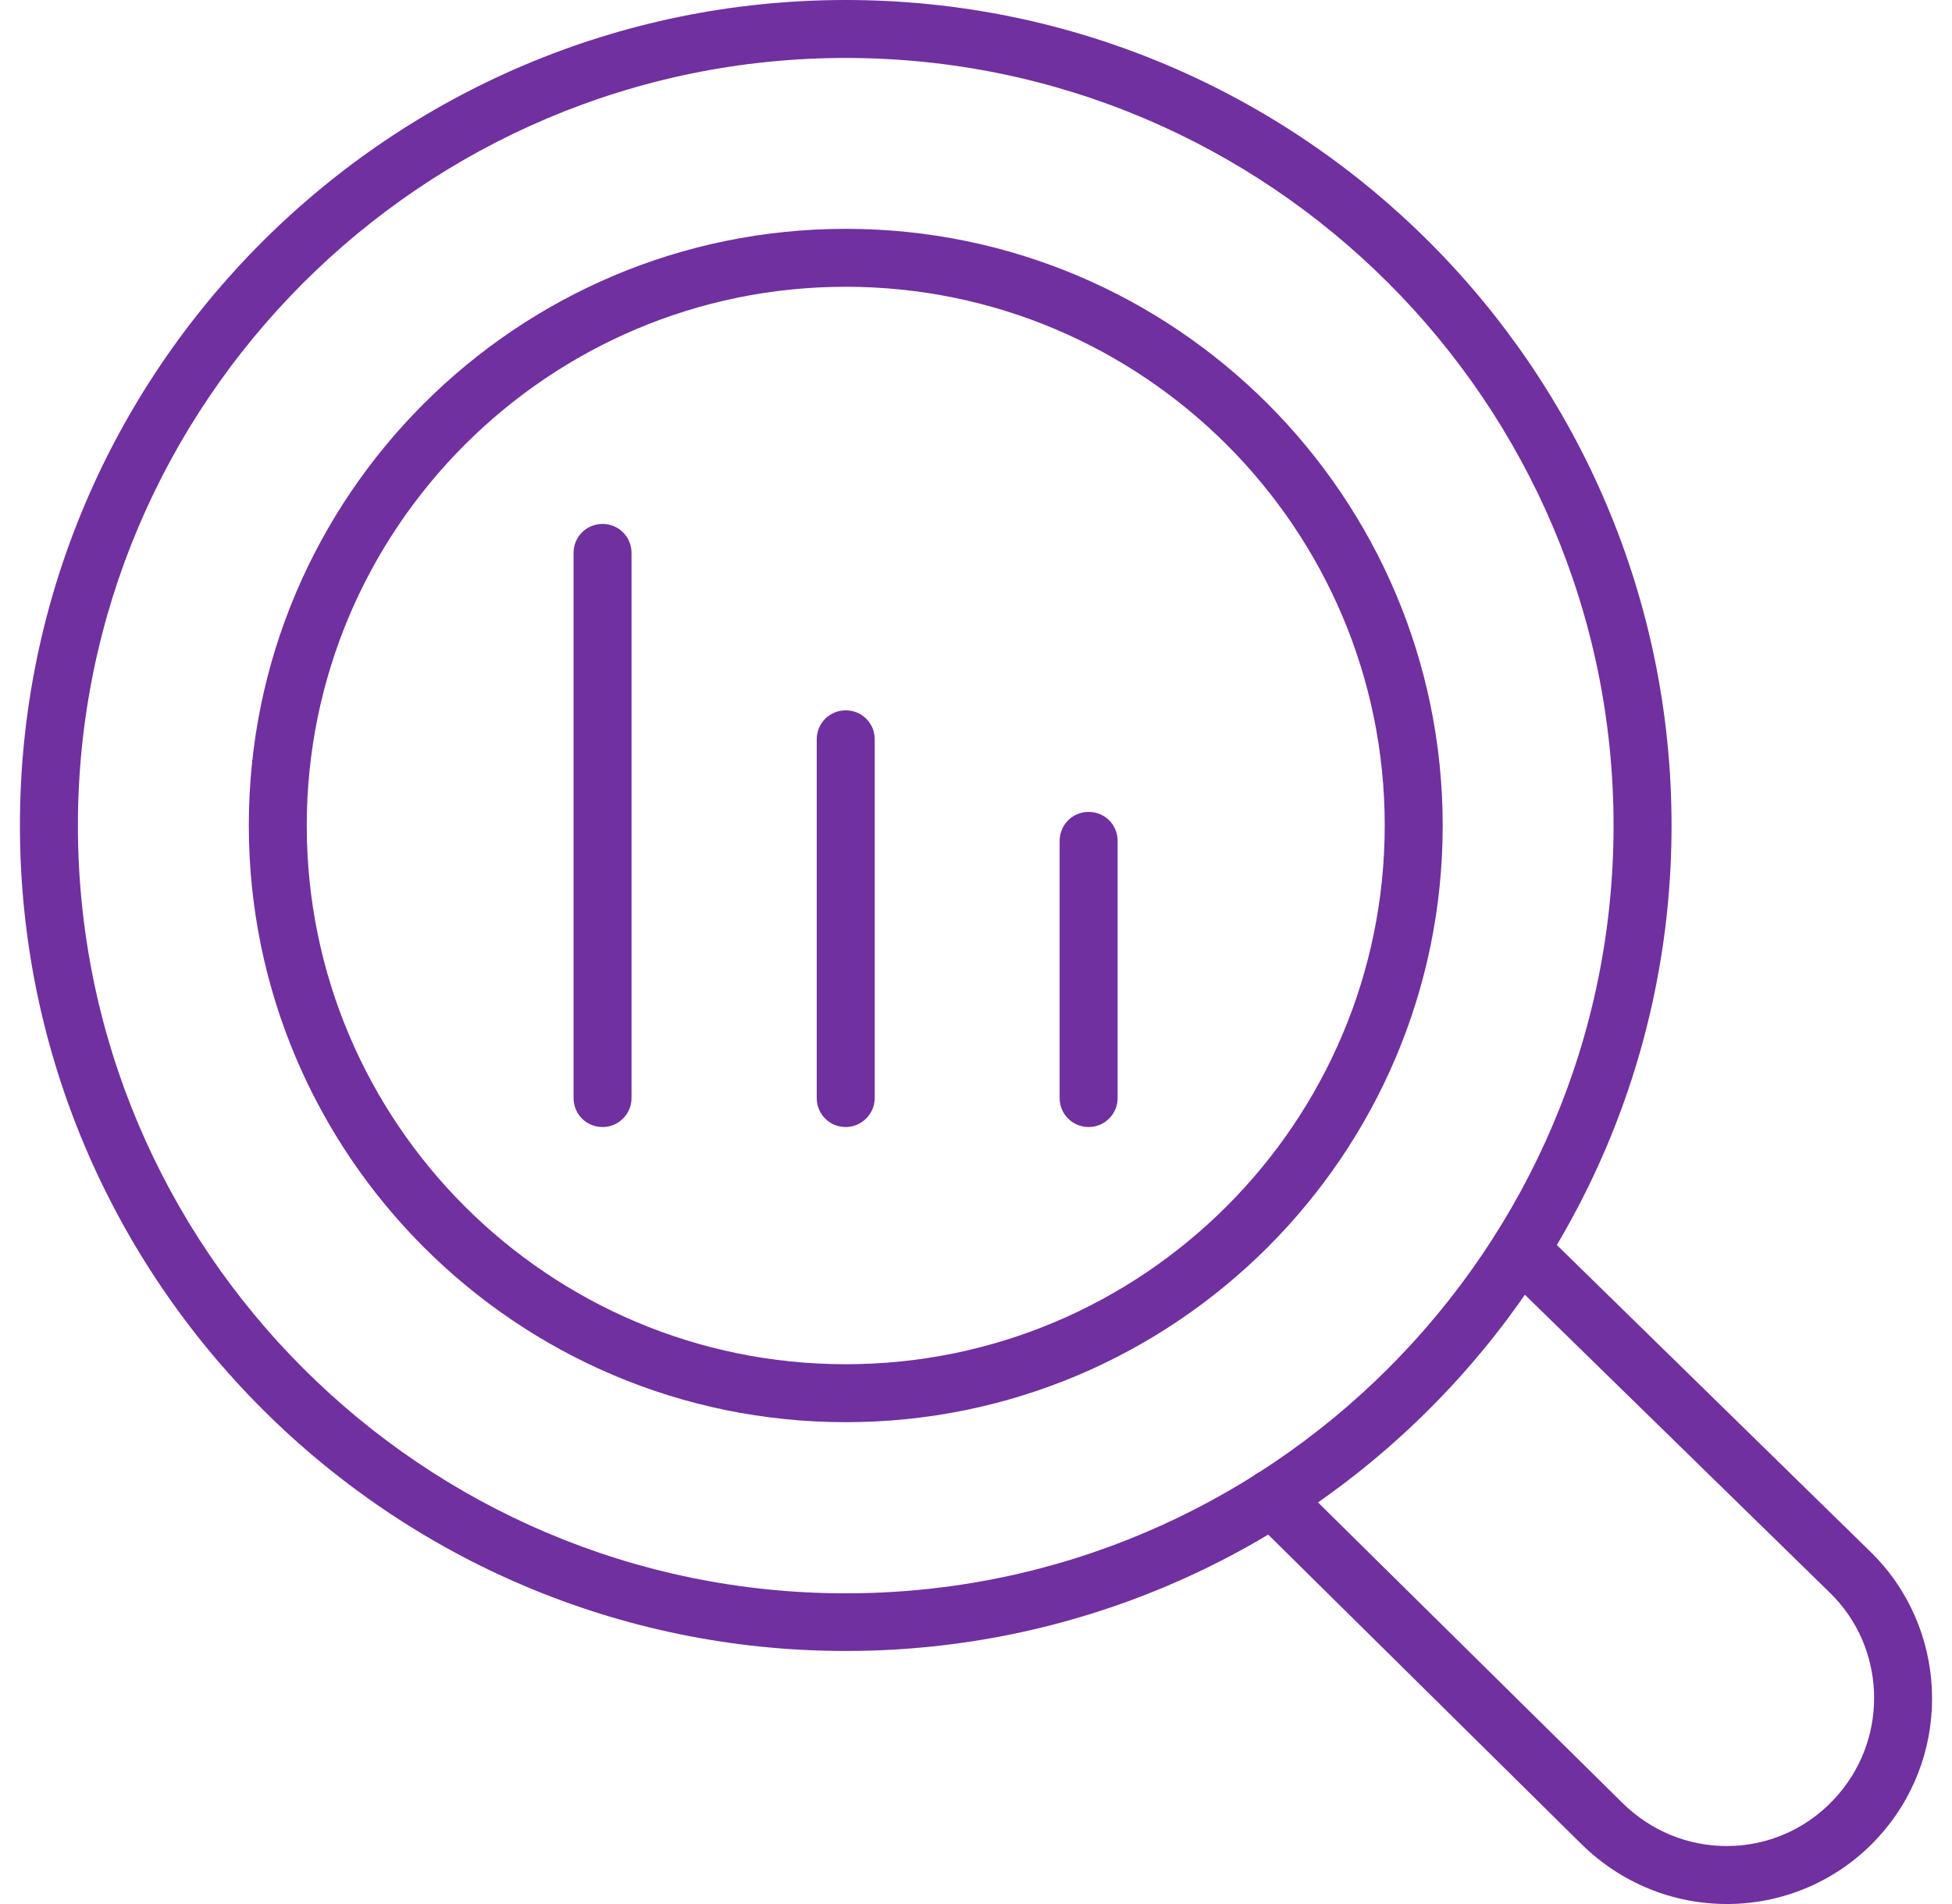
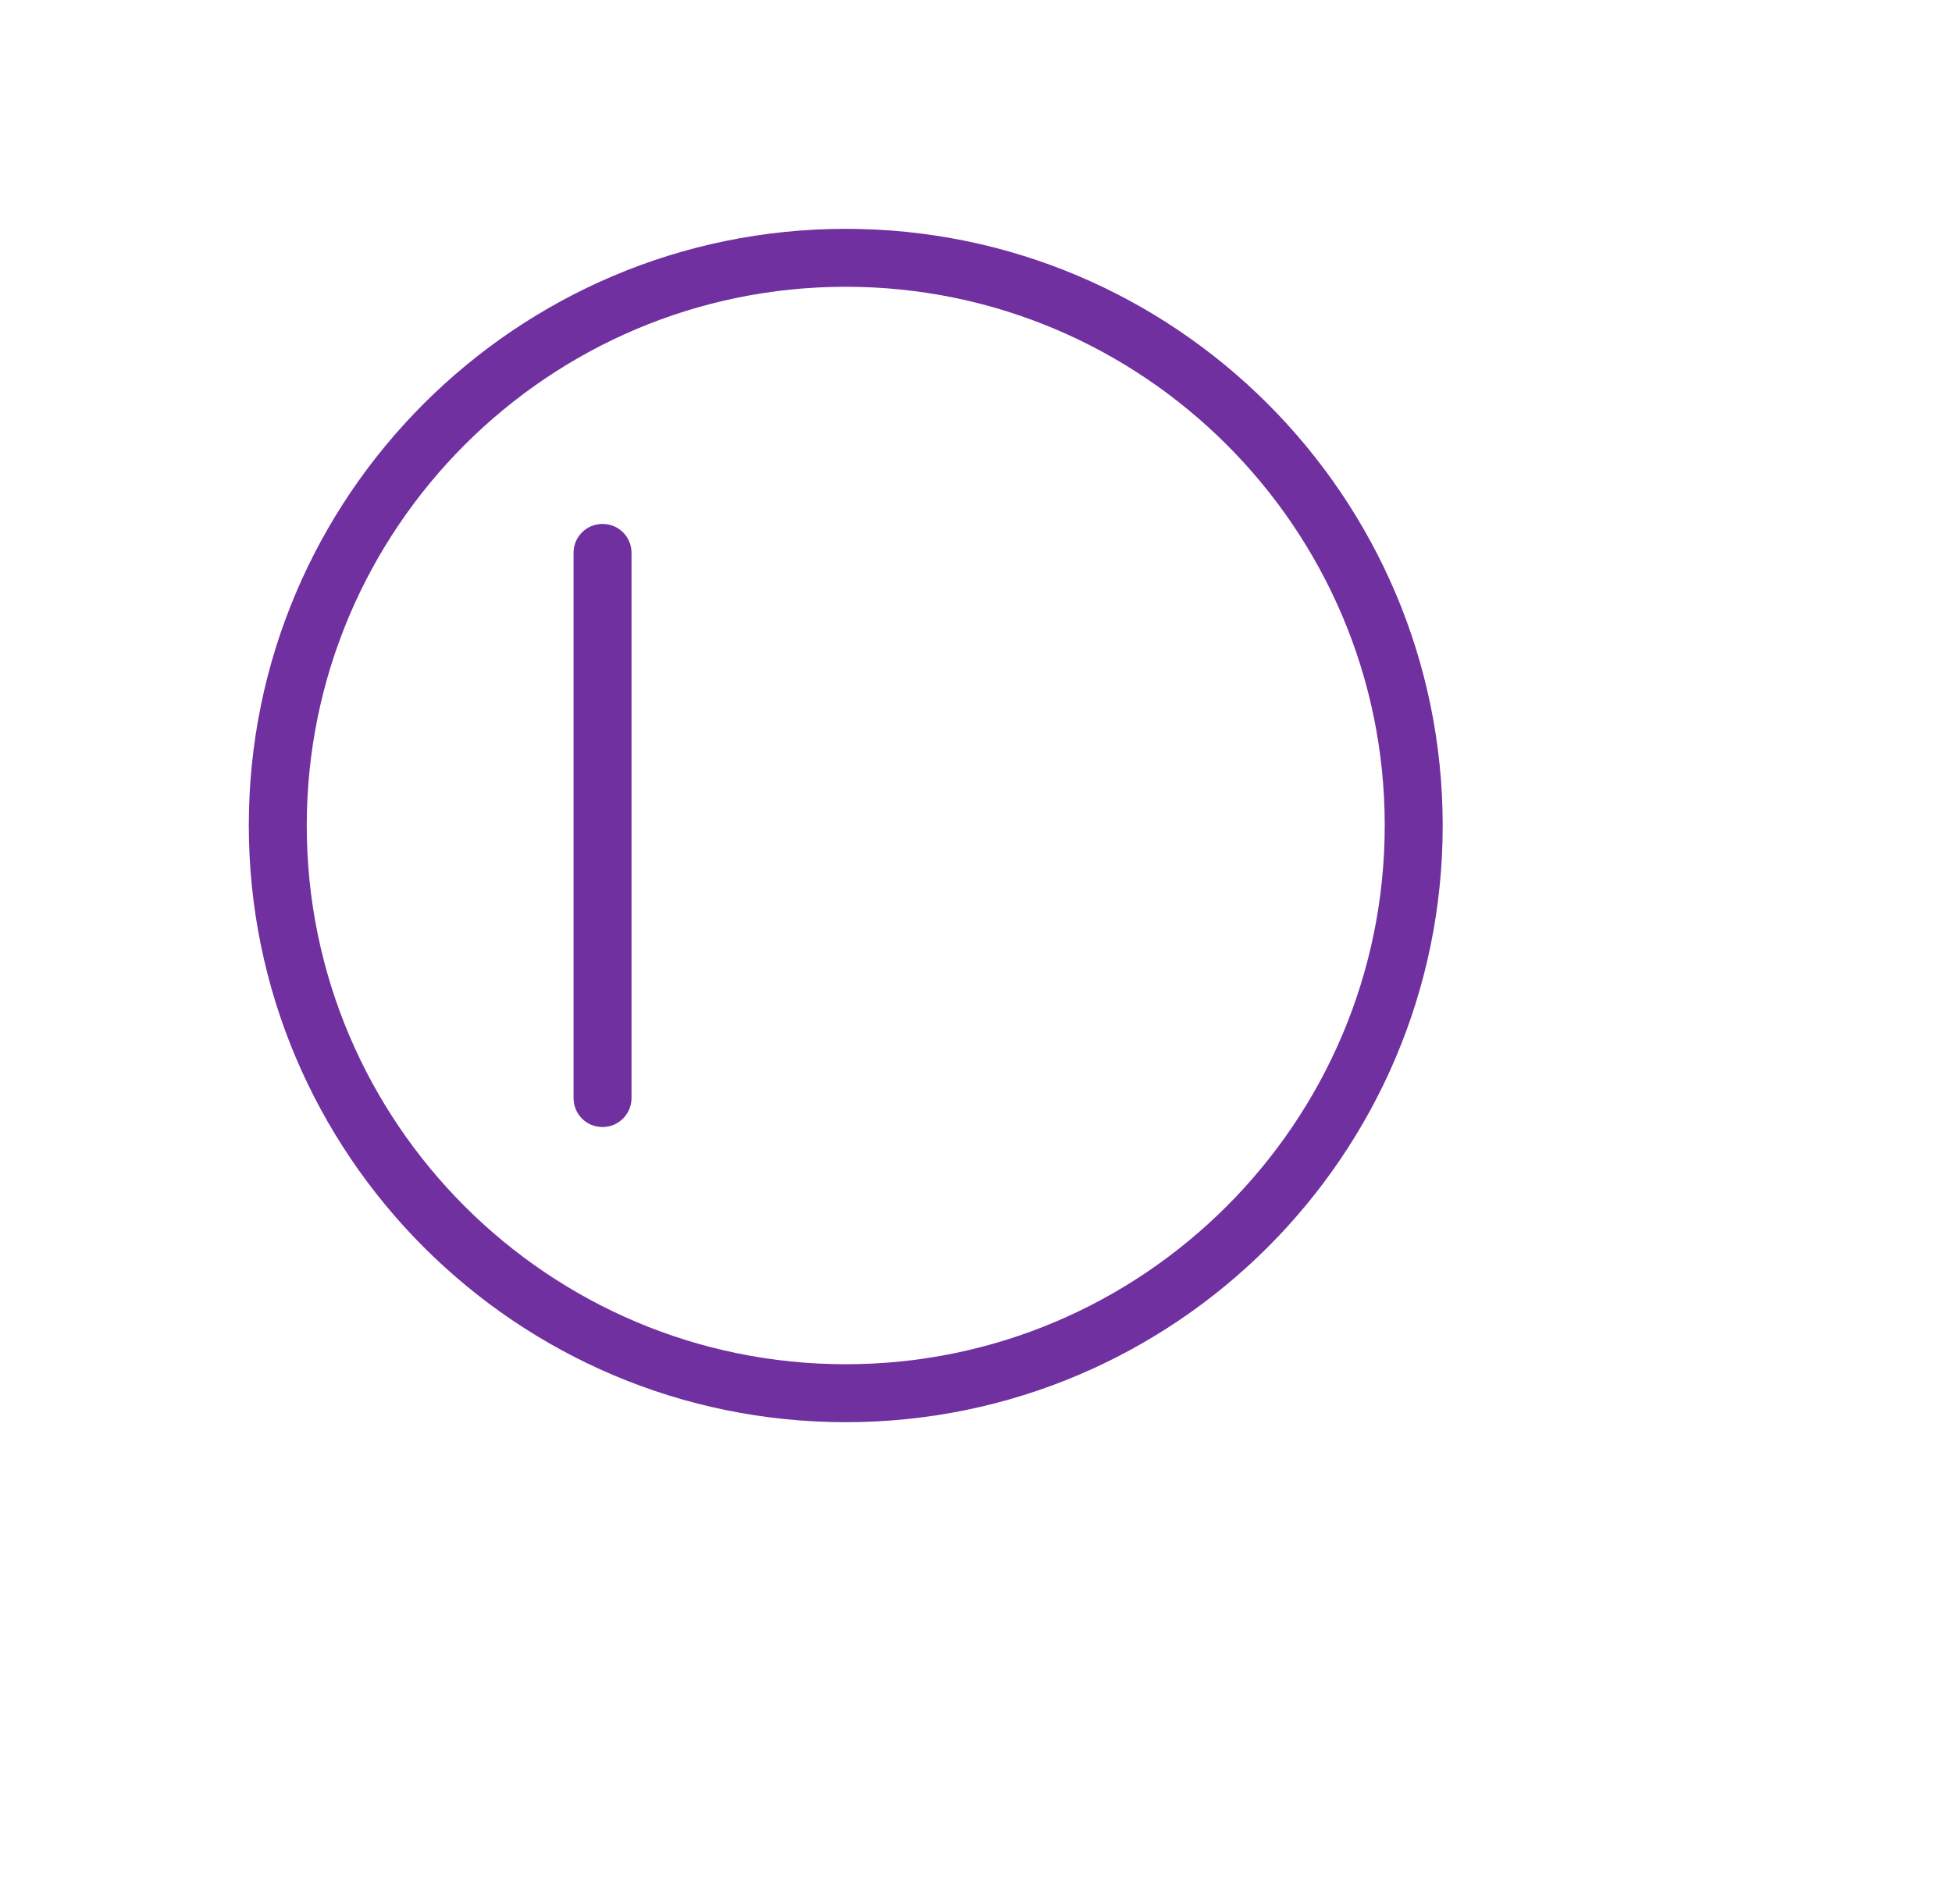
<svg xmlns="http://www.w3.org/2000/svg" width="82" height="80" viewBox="0 0 82 80" fill="none">
-   <path d="M35.528 69.368C16.401 69.368 0.837 53.805 0.837 34.678C0.837 15.55 16.4 0 35.528 0C54.656 0 70.219 15.563 70.219 34.691C70.219 53.818 54.656 69.368 35.528 69.368ZM35.528 2.435C17.743 2.435 3.273 16.907 3.273 34.691C3.273 52.474 17.744 66.946 35.528 66.946C53.312 66.946 67.783 52.474 67.783 34.691C67.783 16.907 53.312 2.435 35.528 2.435Z" fill="#7030A0" />
-   <path d="M72.54 79.999C70.256 79.999 68.097 79.108 66.453 77.502L52.597 63.809C52.12 63.332 52.12 62.566 52.584 62.089C53.061 61.612 53.827 61.612 54.304 62.077L68.173 75.77C69.353 76.924 70.896 77.564 72.54 77.564C74.36 77.564 76.08 76.761 77.26 75.356C79.356 72.883 79.192 69.181 76.87 66.921L63.014 53.38C62.538 52.915 62.525 52.137 62.989 51.66C63.466 51.183 64.232 51.171 64.709 51.635L78.578 65.203C81.803 68.353 82.042 73.511 79.117 76.95C77.486 78.883 75.088 80 72.541 80L72.54 79.999Z" fill="#7030A0" />
  <path d="M35.528 59.755C21.697 59.755 10.452 48.51 10.452 34.678C10.452 20.847 21.697 9.615 35.528 9.615C49.359 9.615 60.605 20.86 60.605 34.691C60.605 48.522 49.346 59.755 35.528 59.755ZM35.528 12.049C23.04 12.049 12.886 22.203 12.886 34.691C12.886 47.179 23.04 57.32 35.528 57.32C48.016 57.32 58.17 47.166 58.17 34.678C58.17 22.19 48.004 12.049 35.528 12.049Z" fill="#7030A0" />
  <path d="M25.312 47.354C24.634 47.354 24.094 46.815 24.094 46.137V23.232C24.094 22.554 24.634 22.014 25.312 22.014C25.989 22.014 26.529 22.554 26.529 23.232V46.137C26.529 46.802 25.989 47.354 25.312 47.354Z" fill="#7030A0" />
-   <path d="M35.528 47.354C34.85 47.354 34.31 46.815 34.31 46.137V31.063C34.31 30.385 34.85 29.846 35.528 29.846C36.206 29.846 36.745 30.385 36.745 31.063V46.137C36.745 46.802 36.193 47.354 35.528 47.354Z" fill="#7030A0" />
-   <path d="M45.732 47.354C45.054 47.354 44.514 46.814 44.514 46.137V35.331C44.514 34.653 45.054 34.113 45.732 34.113C46.409 34.113 46.949 34.653 46.949 35.331V46.137C46.949 46.802 46.409 47.354 45.732 47.354Z" fill="#7030A0" />
</svg>